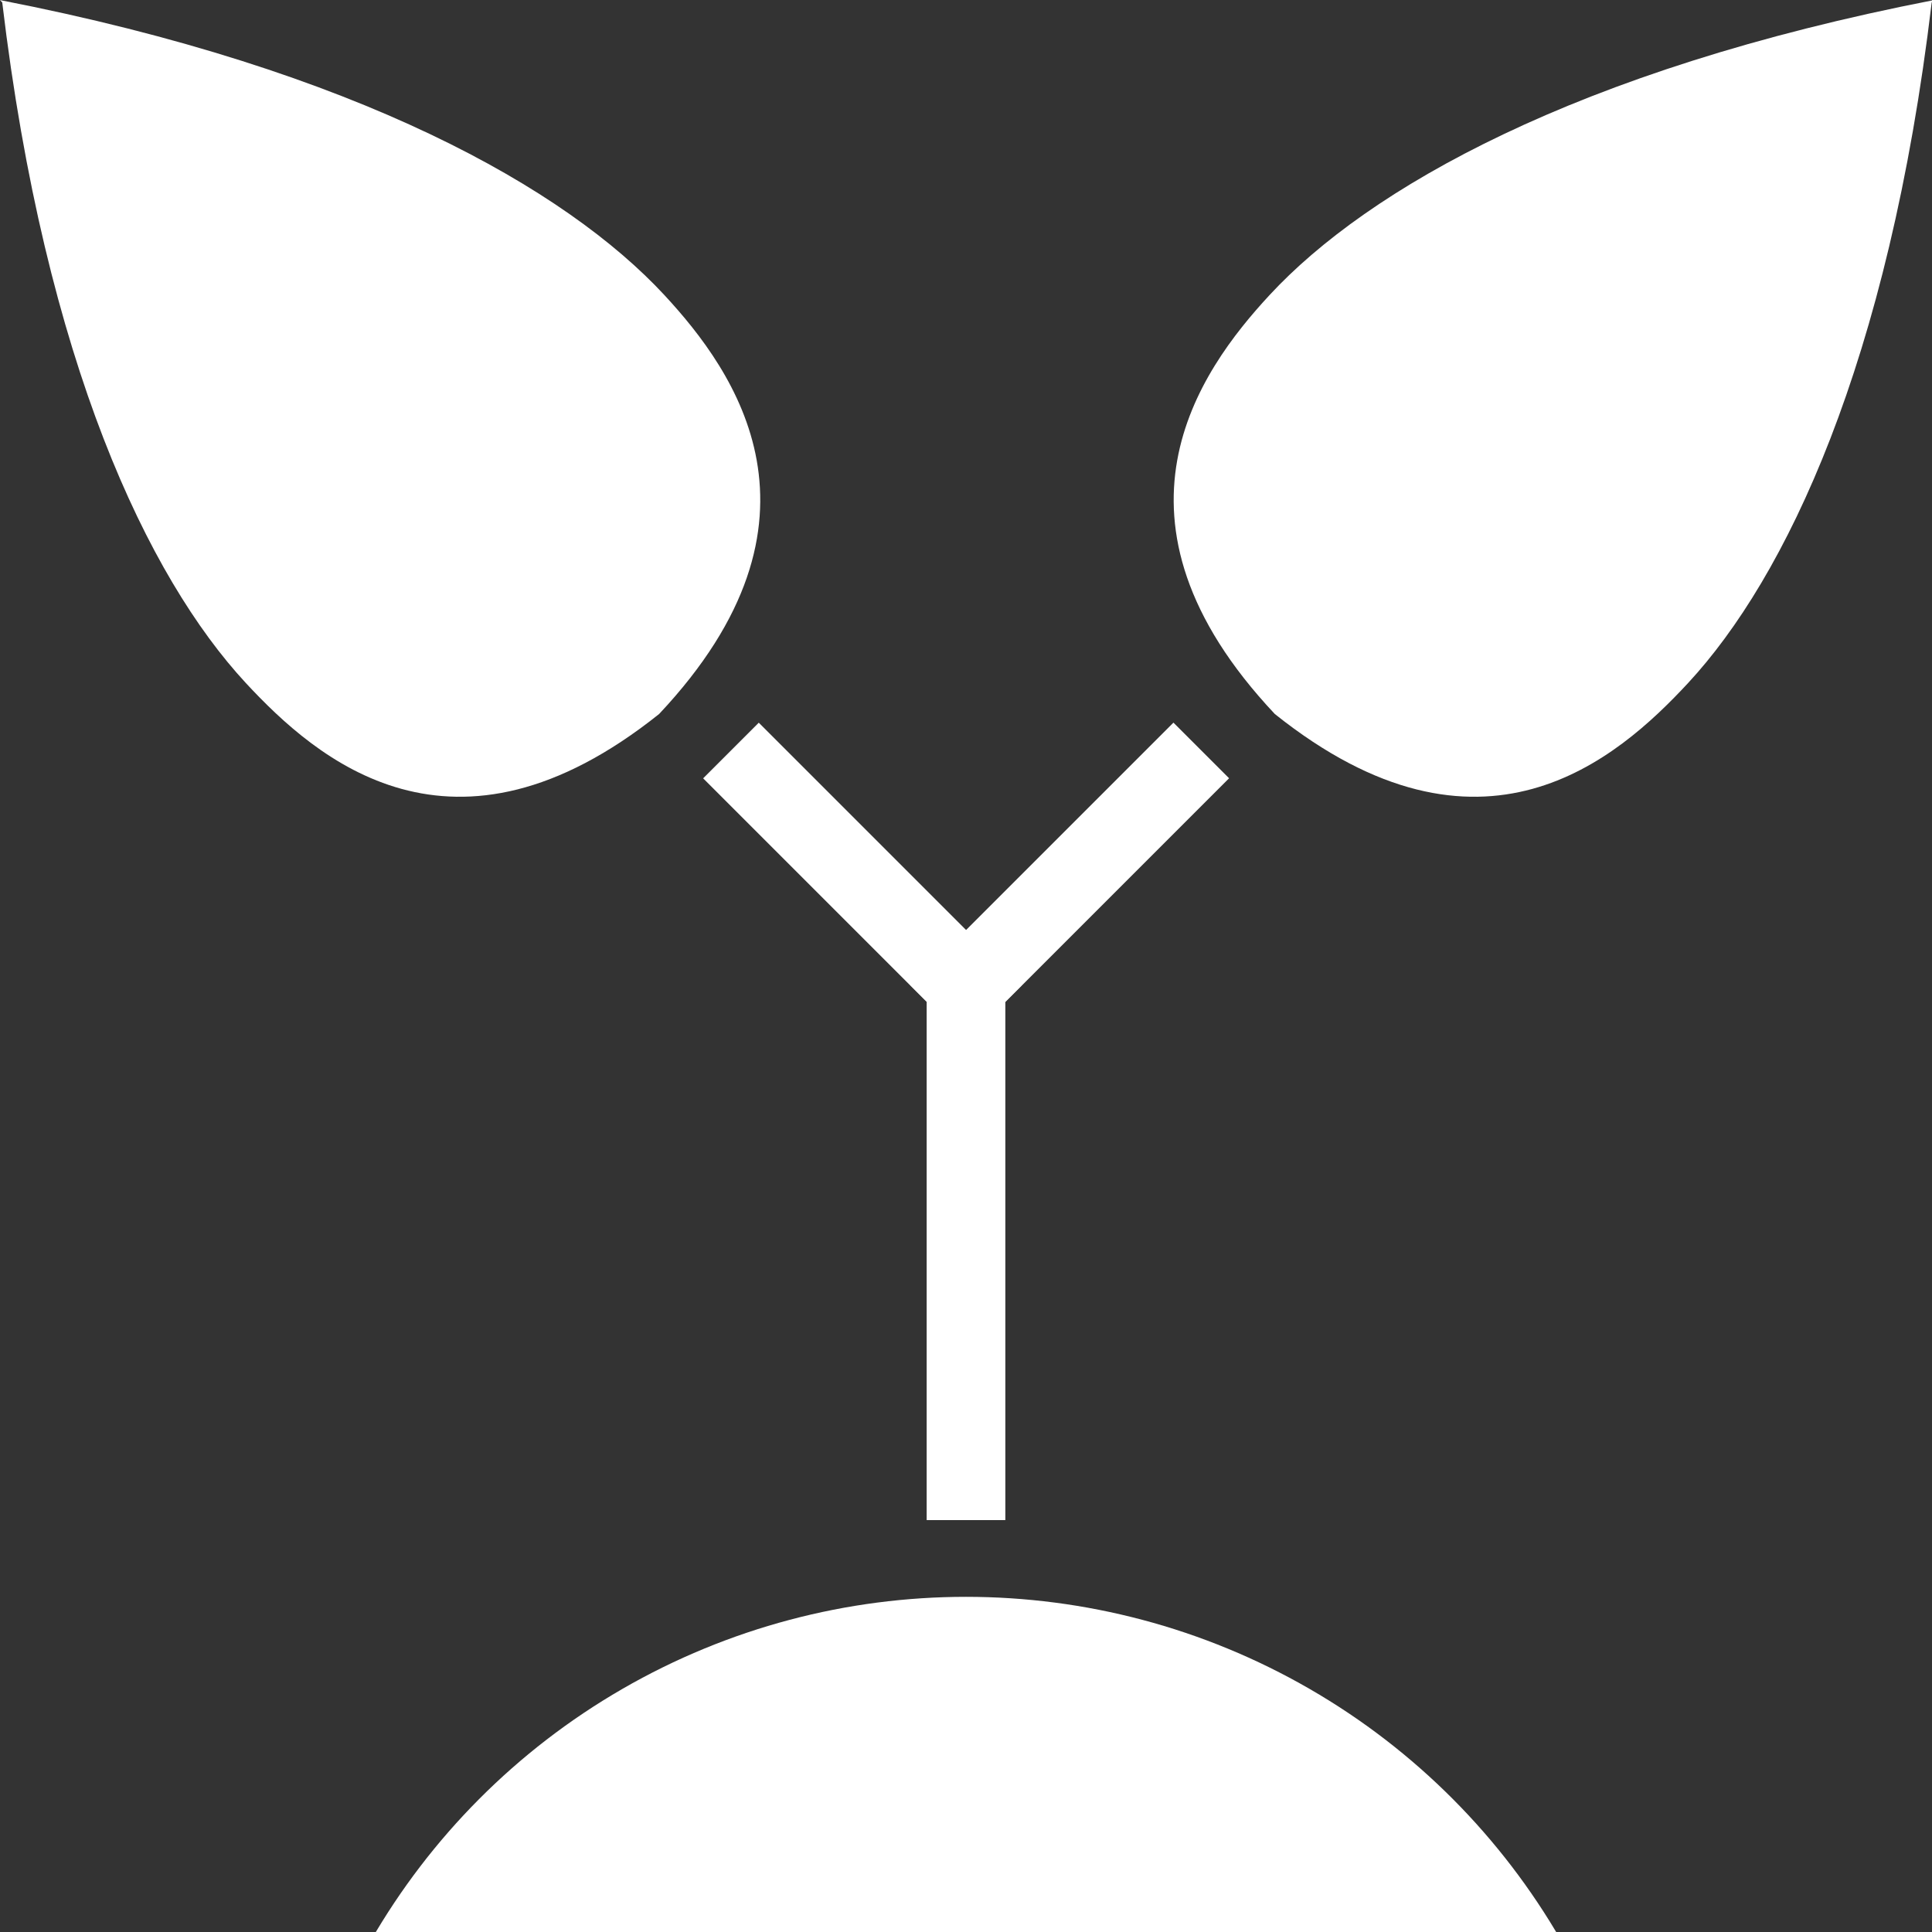
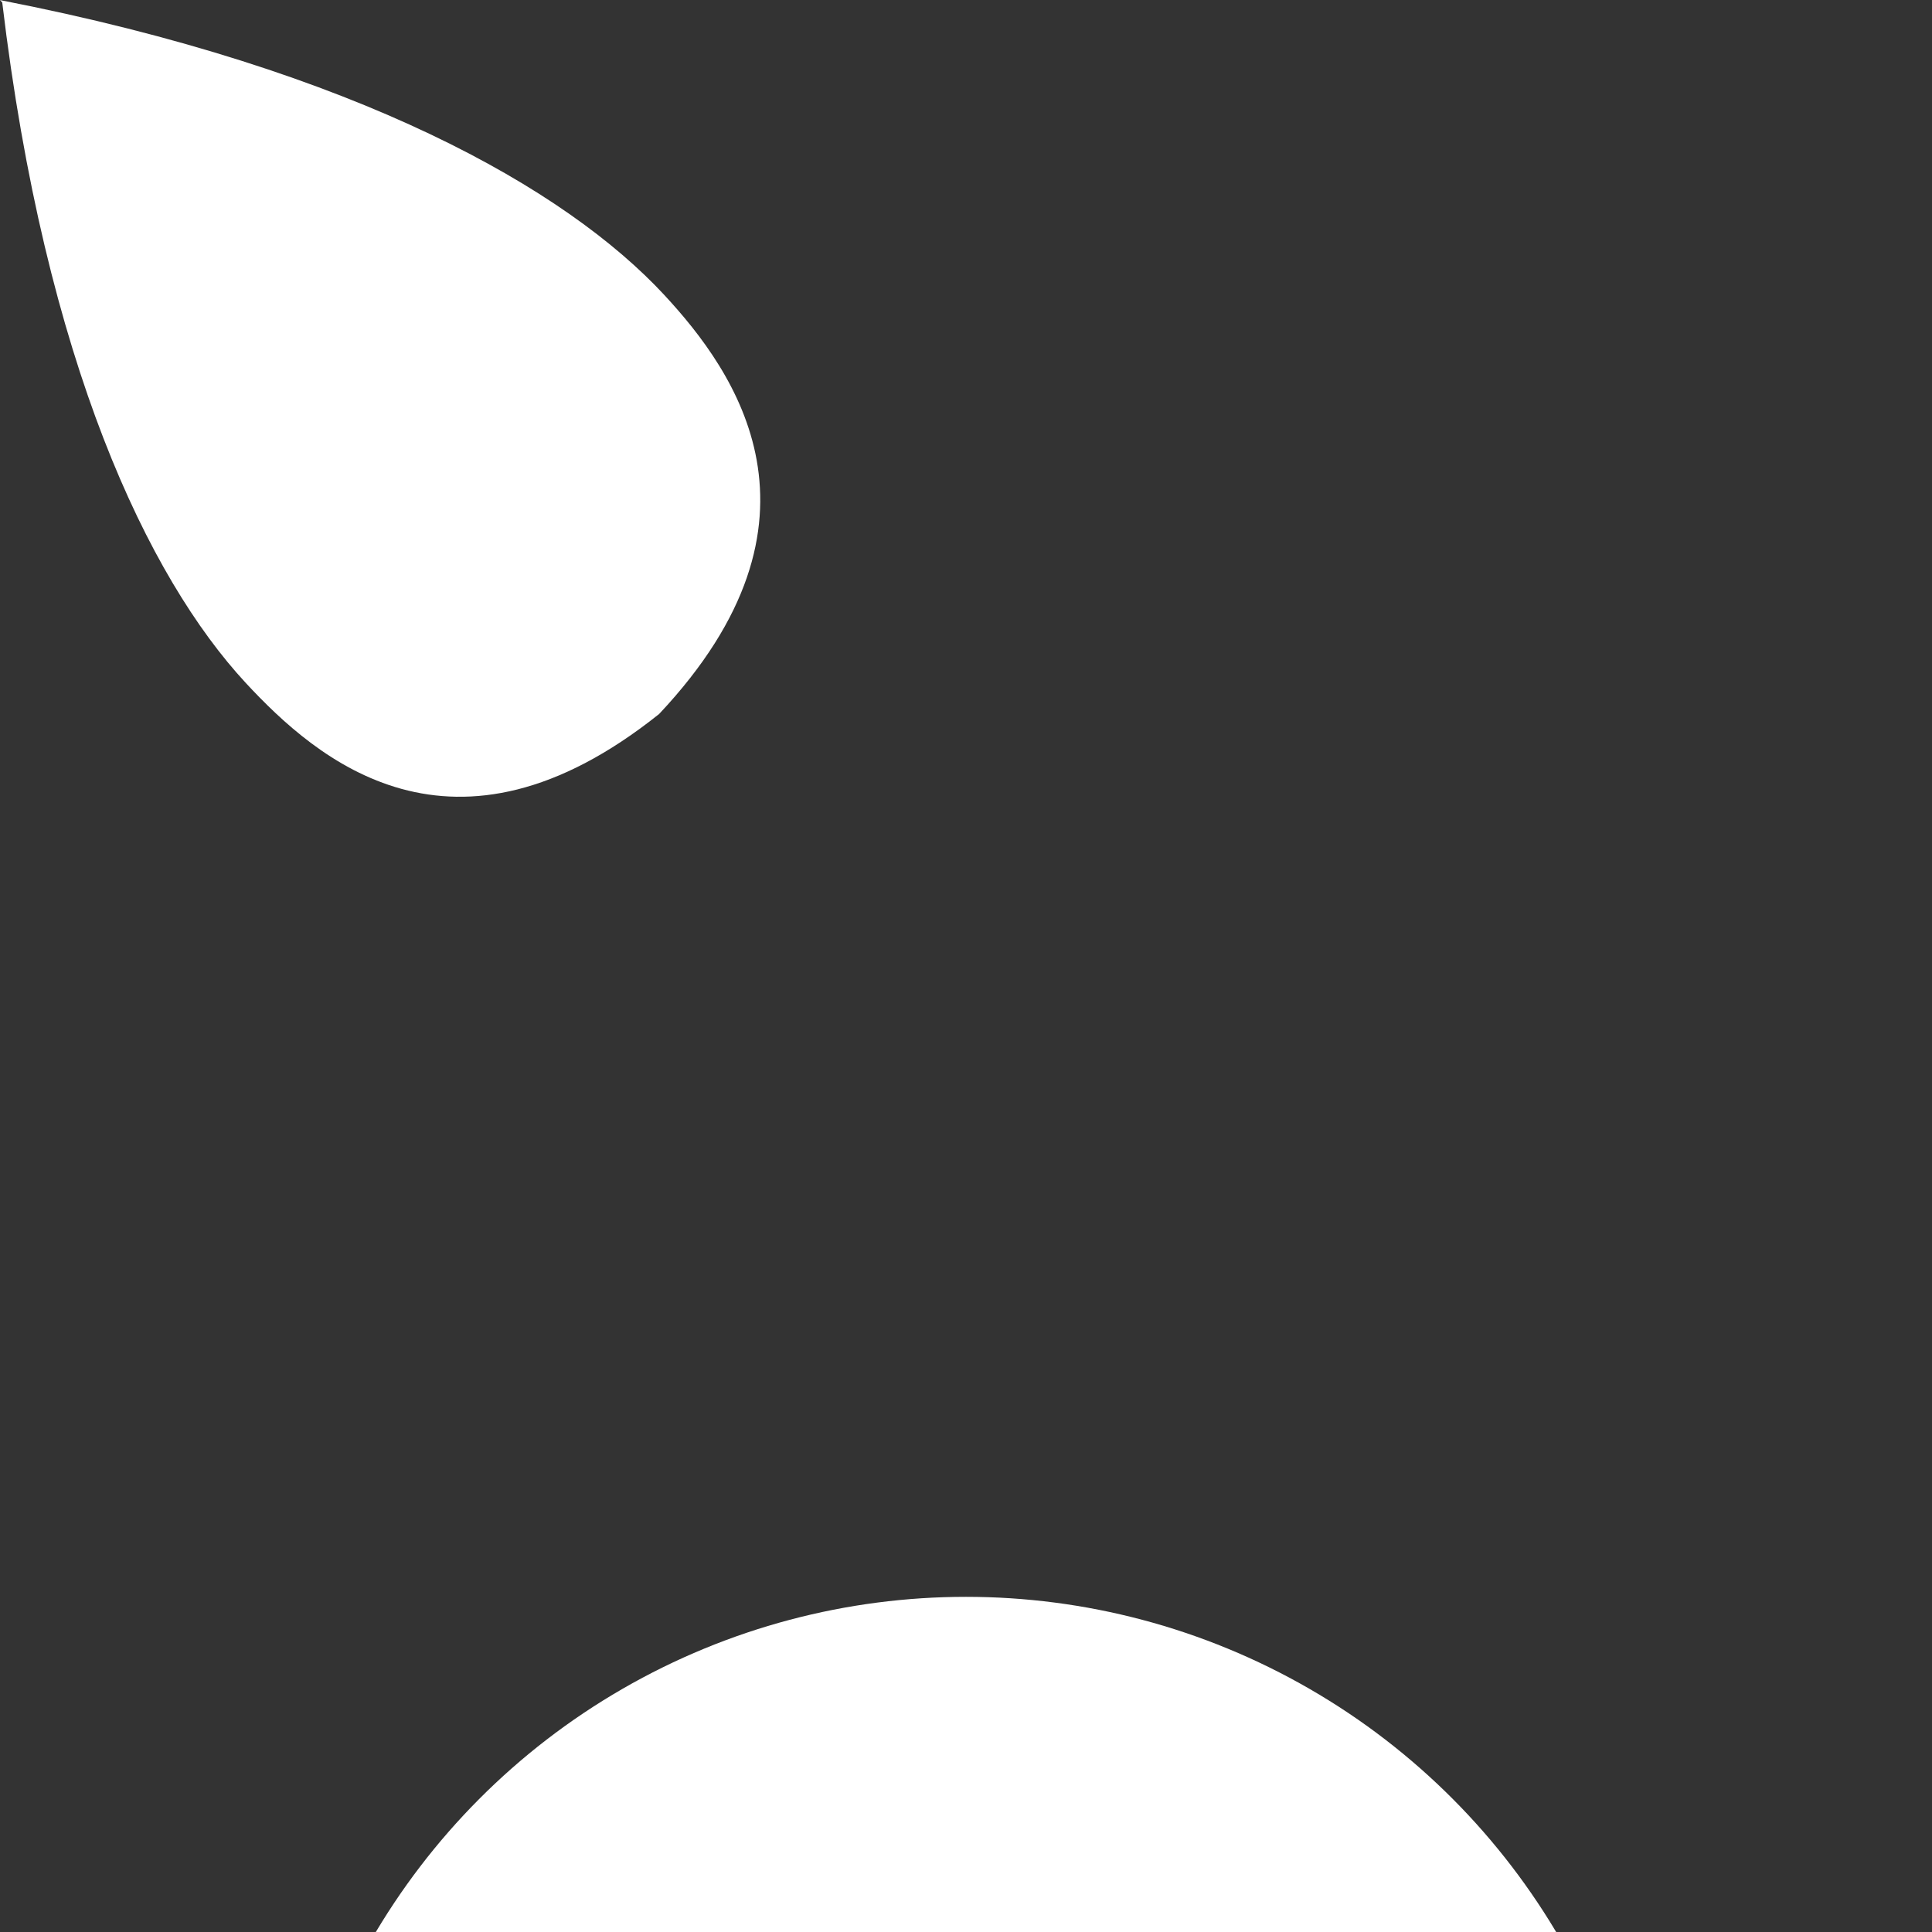
<svg xmlns="http://www.w3.org/2000/svg" viewBox="0 0 250 250" data-sanitized-data-name="Layer 3" data-name="Layer 3" id="Layer_3">
  <rect x="0" y="0" width="250" height="250" fill="#333333" stroke="none" />
  <defs>
    <style>
      .cls-1 {
        fill: #fff;
        stroke-width: 0px;
      }
    </style>
  </defs>
  <path d="M85.96,38.17C73.28,24.5,46.46,9.05,0,.01l.29.31c5.56,46.69,18.9,74.44,31.52,88.06,9.16,9.87,26.78,25.34,53.48,4.01h0c23.61-25.1,9.85-44.32.67-54.22Z" class="cls-1" />
  <circle r="88.92" cy="295.55" cx="125" class="cls-1" />
  <g>
-     <rect transform="translate(317.03 96.91) rotate(135)" height="10.18" width="48.09" y="109.03" x="114.4" class="cls-1" />
-     <rect transform="translate(113.38 -45.48) rotate(45)" height="10.18" width="48.09" y="109.03" x="87.54" class="cls-1" />
-   </g>
-   <path d="M164.29,38.17C176.96,24.5,203.78,9.05,250.25.01l-.29.31c-5.56,46.69-18.9,74.44-31.52,88.06-9.16,9.87-26.78,25.34-53.48,4.01h0c-23.61-25.1-9.85-44.32-.67-54.22Z" class="cls-1" />
-   <rect transform="translate(284.92 34.92) rotate(90)" height="10.18" width="73.55" y="154.83" x="88.23" class="cls-1" />
+     </g>
</svg>